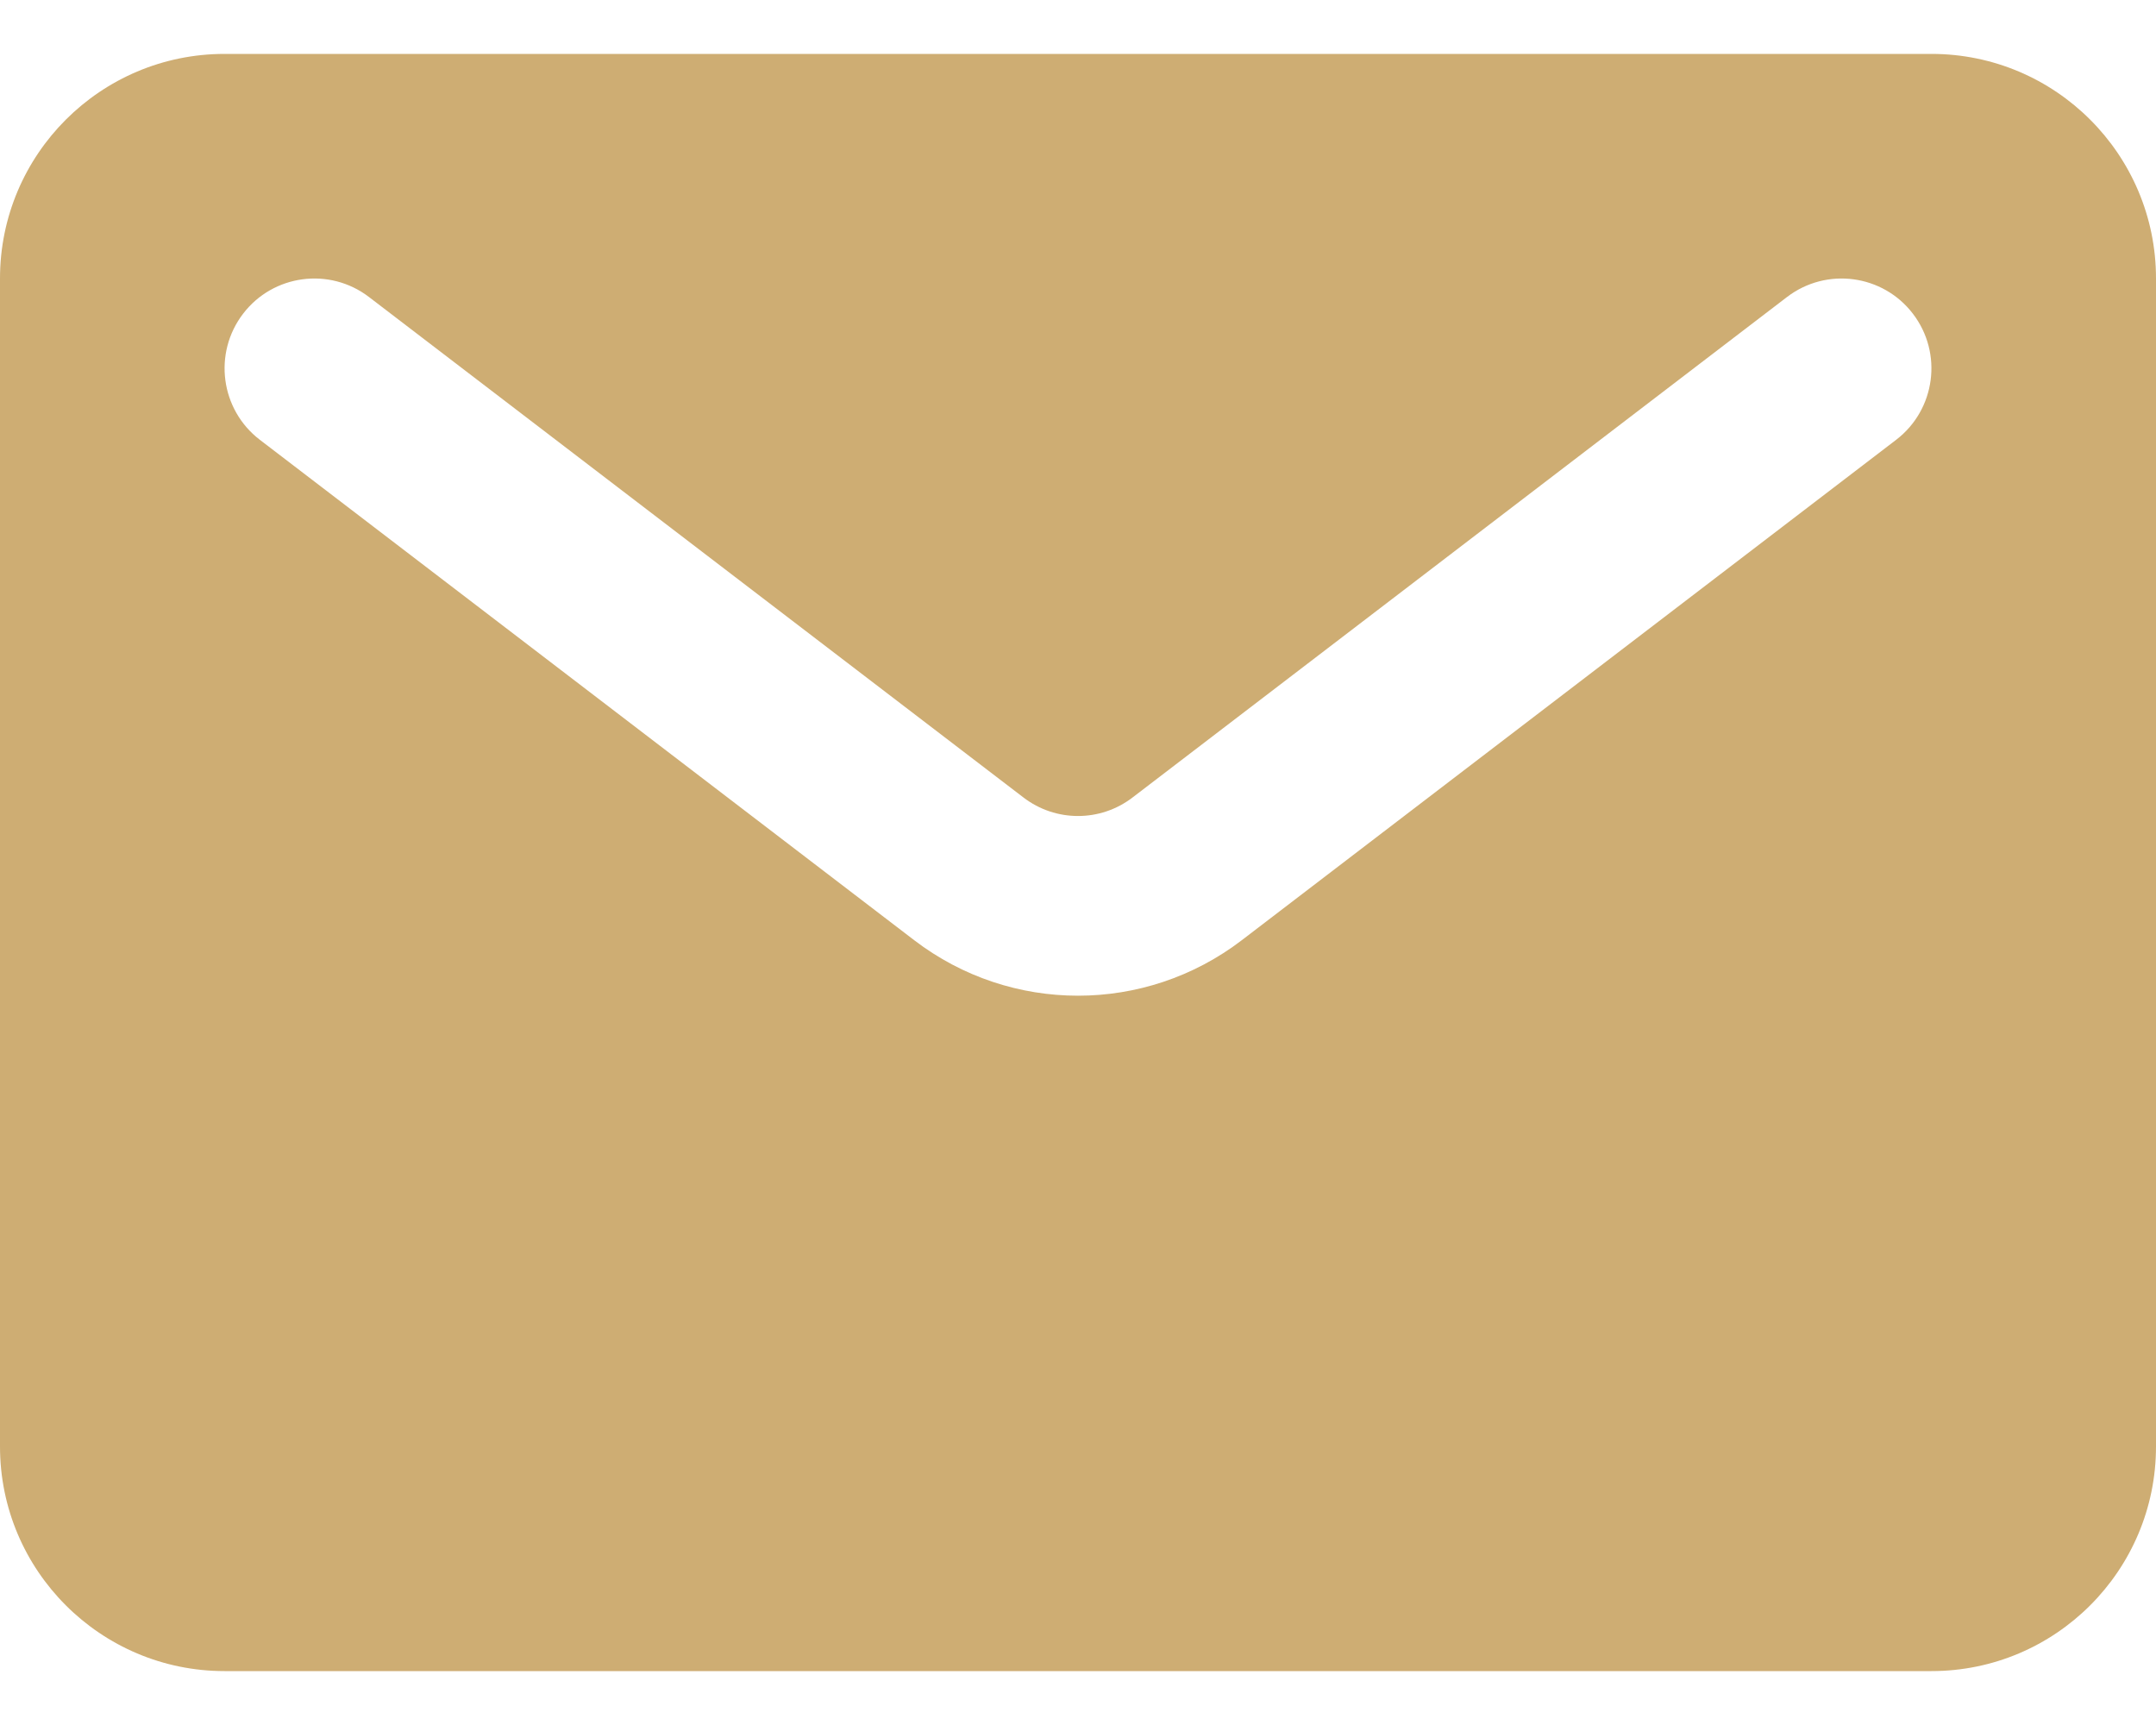
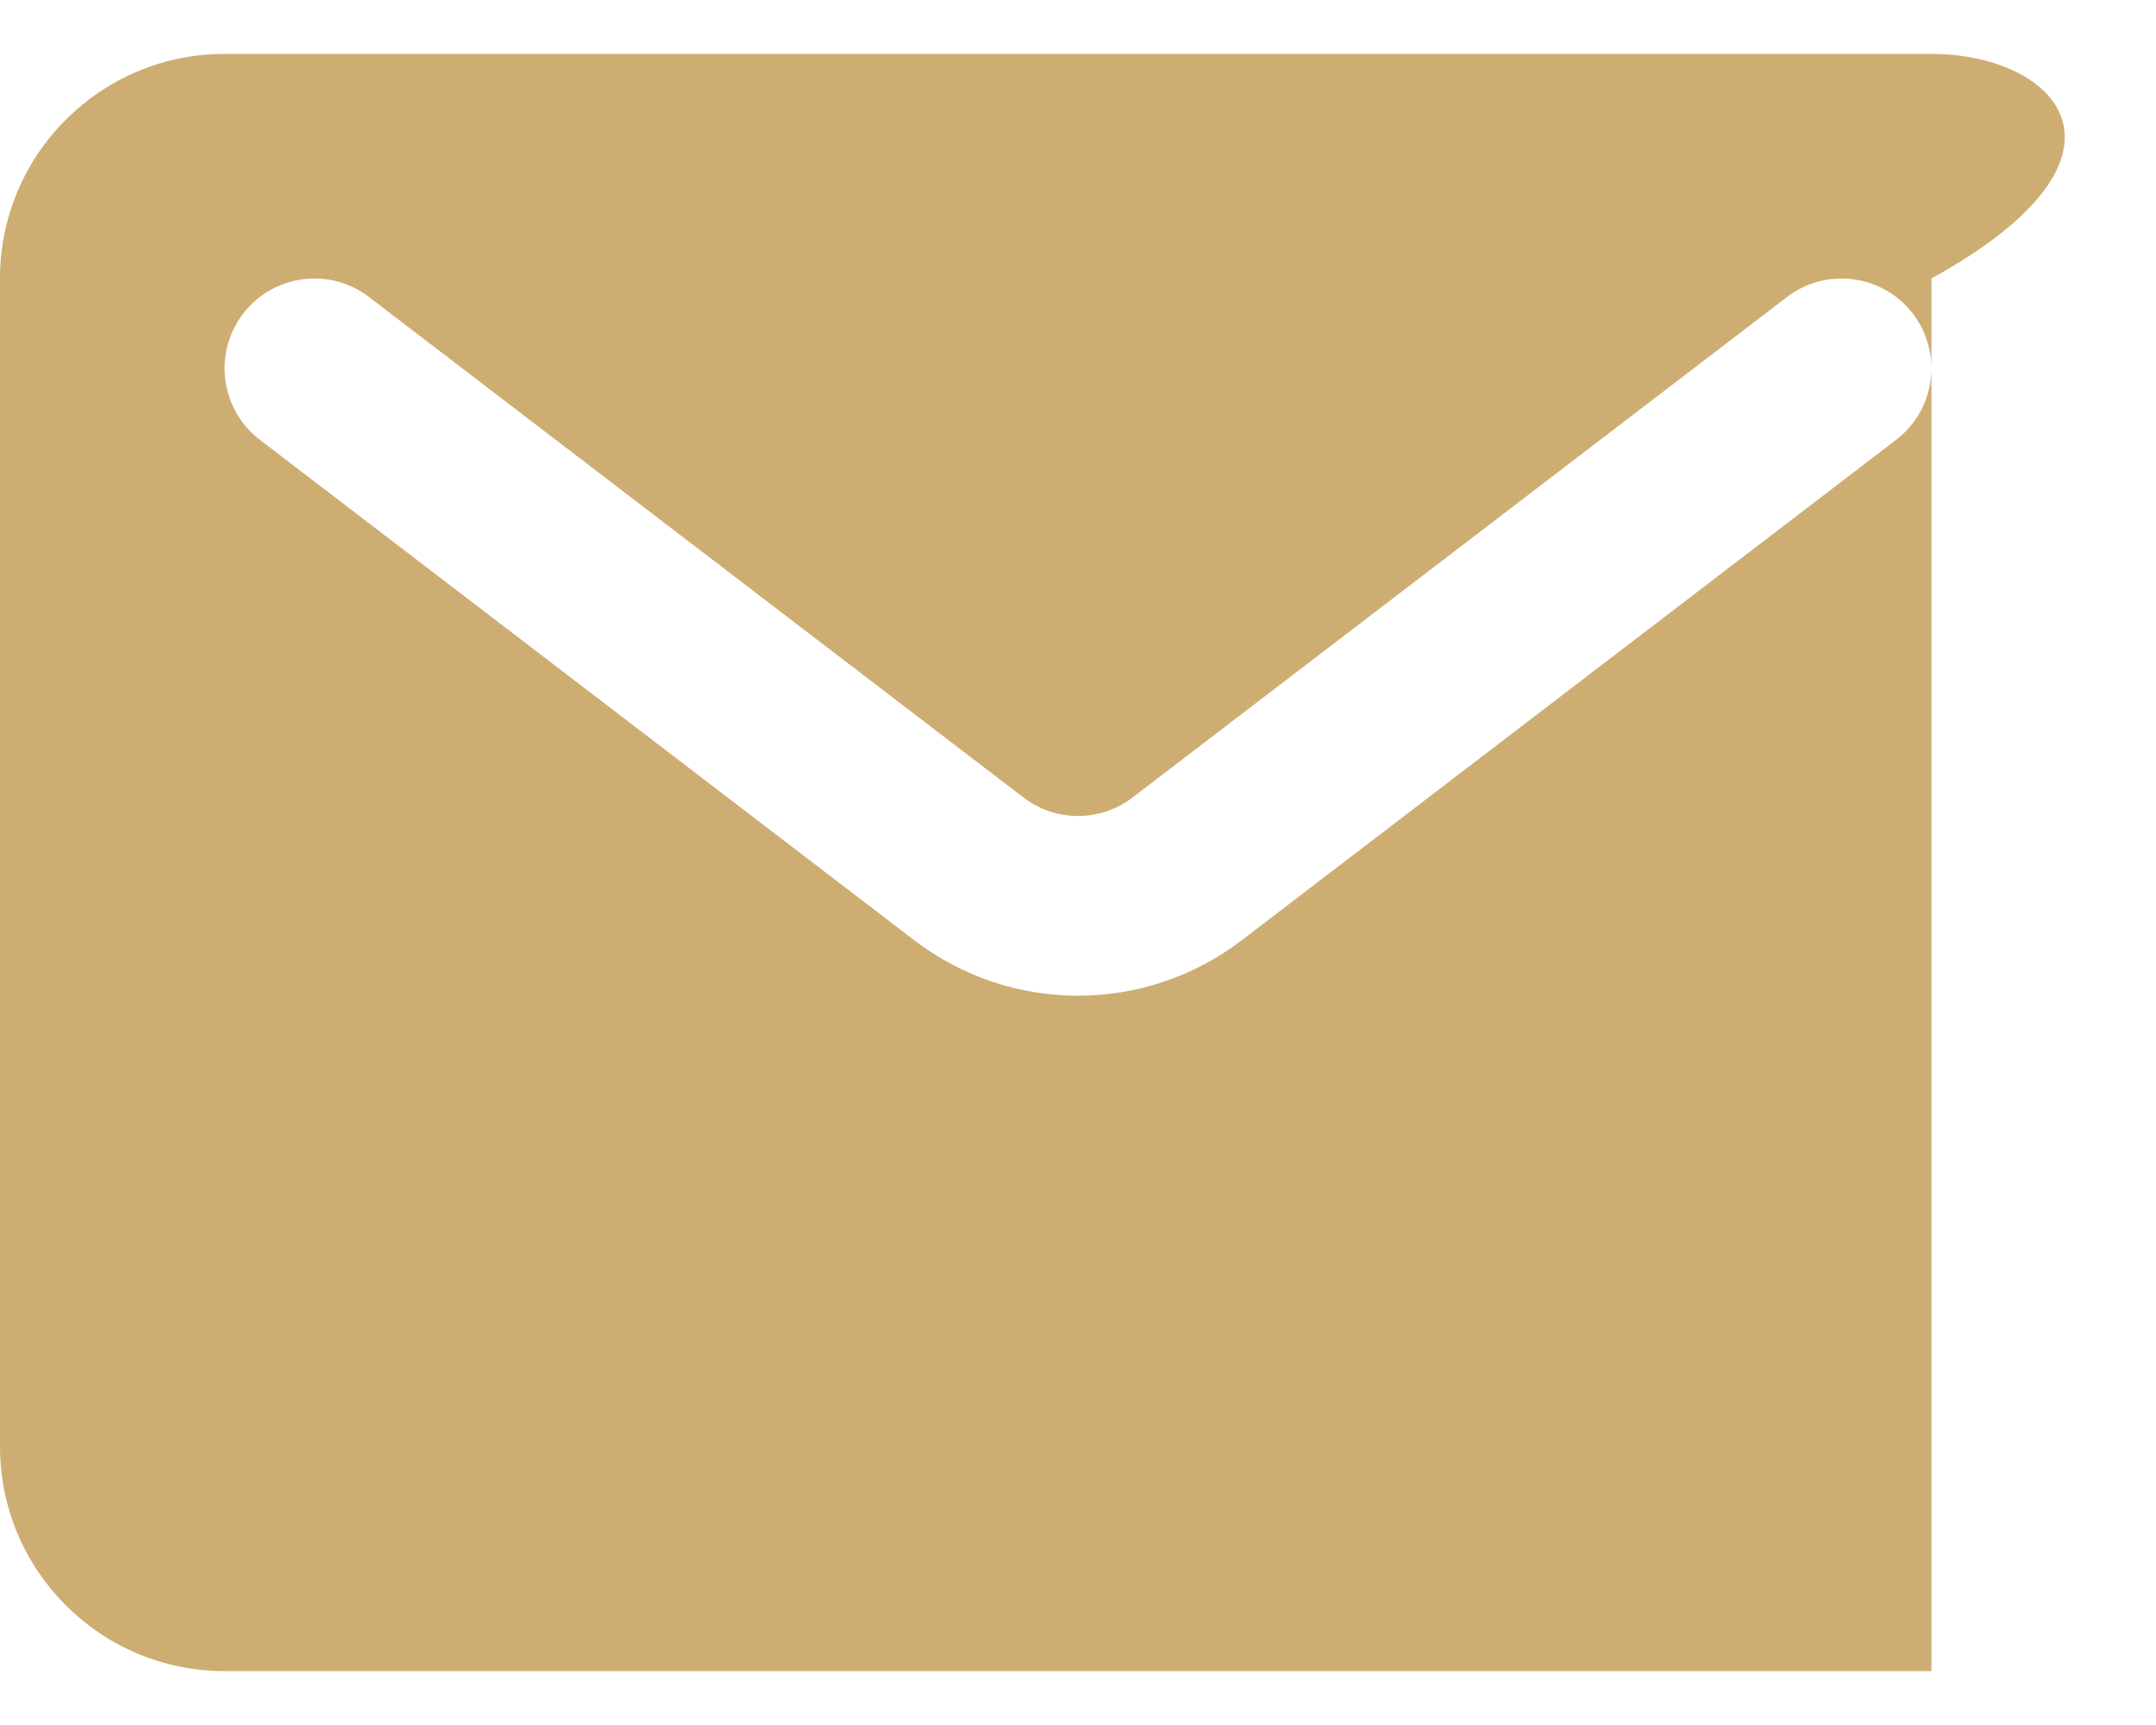
<svg xmlns="http://www.w3.org/2000/svg" width="20" height="16" viewBox="0 0 20 16" fill="none">
-   <path fill-rule="evenodd" clip-rule="evenodd" d="M2.083 0.5C0.933 0.5 0 1.433 0 2.583V13.417C0 14.567 0.933 15.5 2.083 15.5H17.917C19.067 15.5 20 14.567 20 13.417V2.583C20 1.433 19.067 0.5 17.917 0.5H2.083ZM3.423 2.755C3.057 2.475 2.534 2.545 2.255 2.91C1.975 3.276 2.045 3.799 2.41 4.079L8.481 8.721C9.378 9.407 10.622 9.407 11.519 8.721L17.59 4.079C17.955 3.799 18.025 3.276 17.745 2.91C17.466 2.545 16.943 2.475 16.577 2.755L10.506 7.397C10.207 7.626 9.793 7.626 9.494 7.397L3.423 2.755Z" fill="#CEAD73" />
+   <path fill-rule="evenodd" clip-rule="evenodd" d="M2.083 0.5C0.933 0.5 0 1.433 0 2.583V13.417C0 14.567 0.933 15.5 2.083 15.5H17.917V2.583C20 1.433 19.067 0.5 17.917 0.5H2.083ZM3.423 2.755C3.057 2.475 2.534 2.545 2.255 2.91C1.975 3.276 2.045 3.799 2.41 4.079L8.481 8.721C9.378 9.407 10.622 9.407 11.519 8.721L17.59 4.079C17.955 3.799 18.025 3.276 17.745 2.91C17.466 2.545 16.943 2.475 16.577 2.755L10.506 7.397C10.207 7.626 9.793 7.626 9.494 7.397L3.423 2.755Z" fill="#CEAD73" />
</svg>